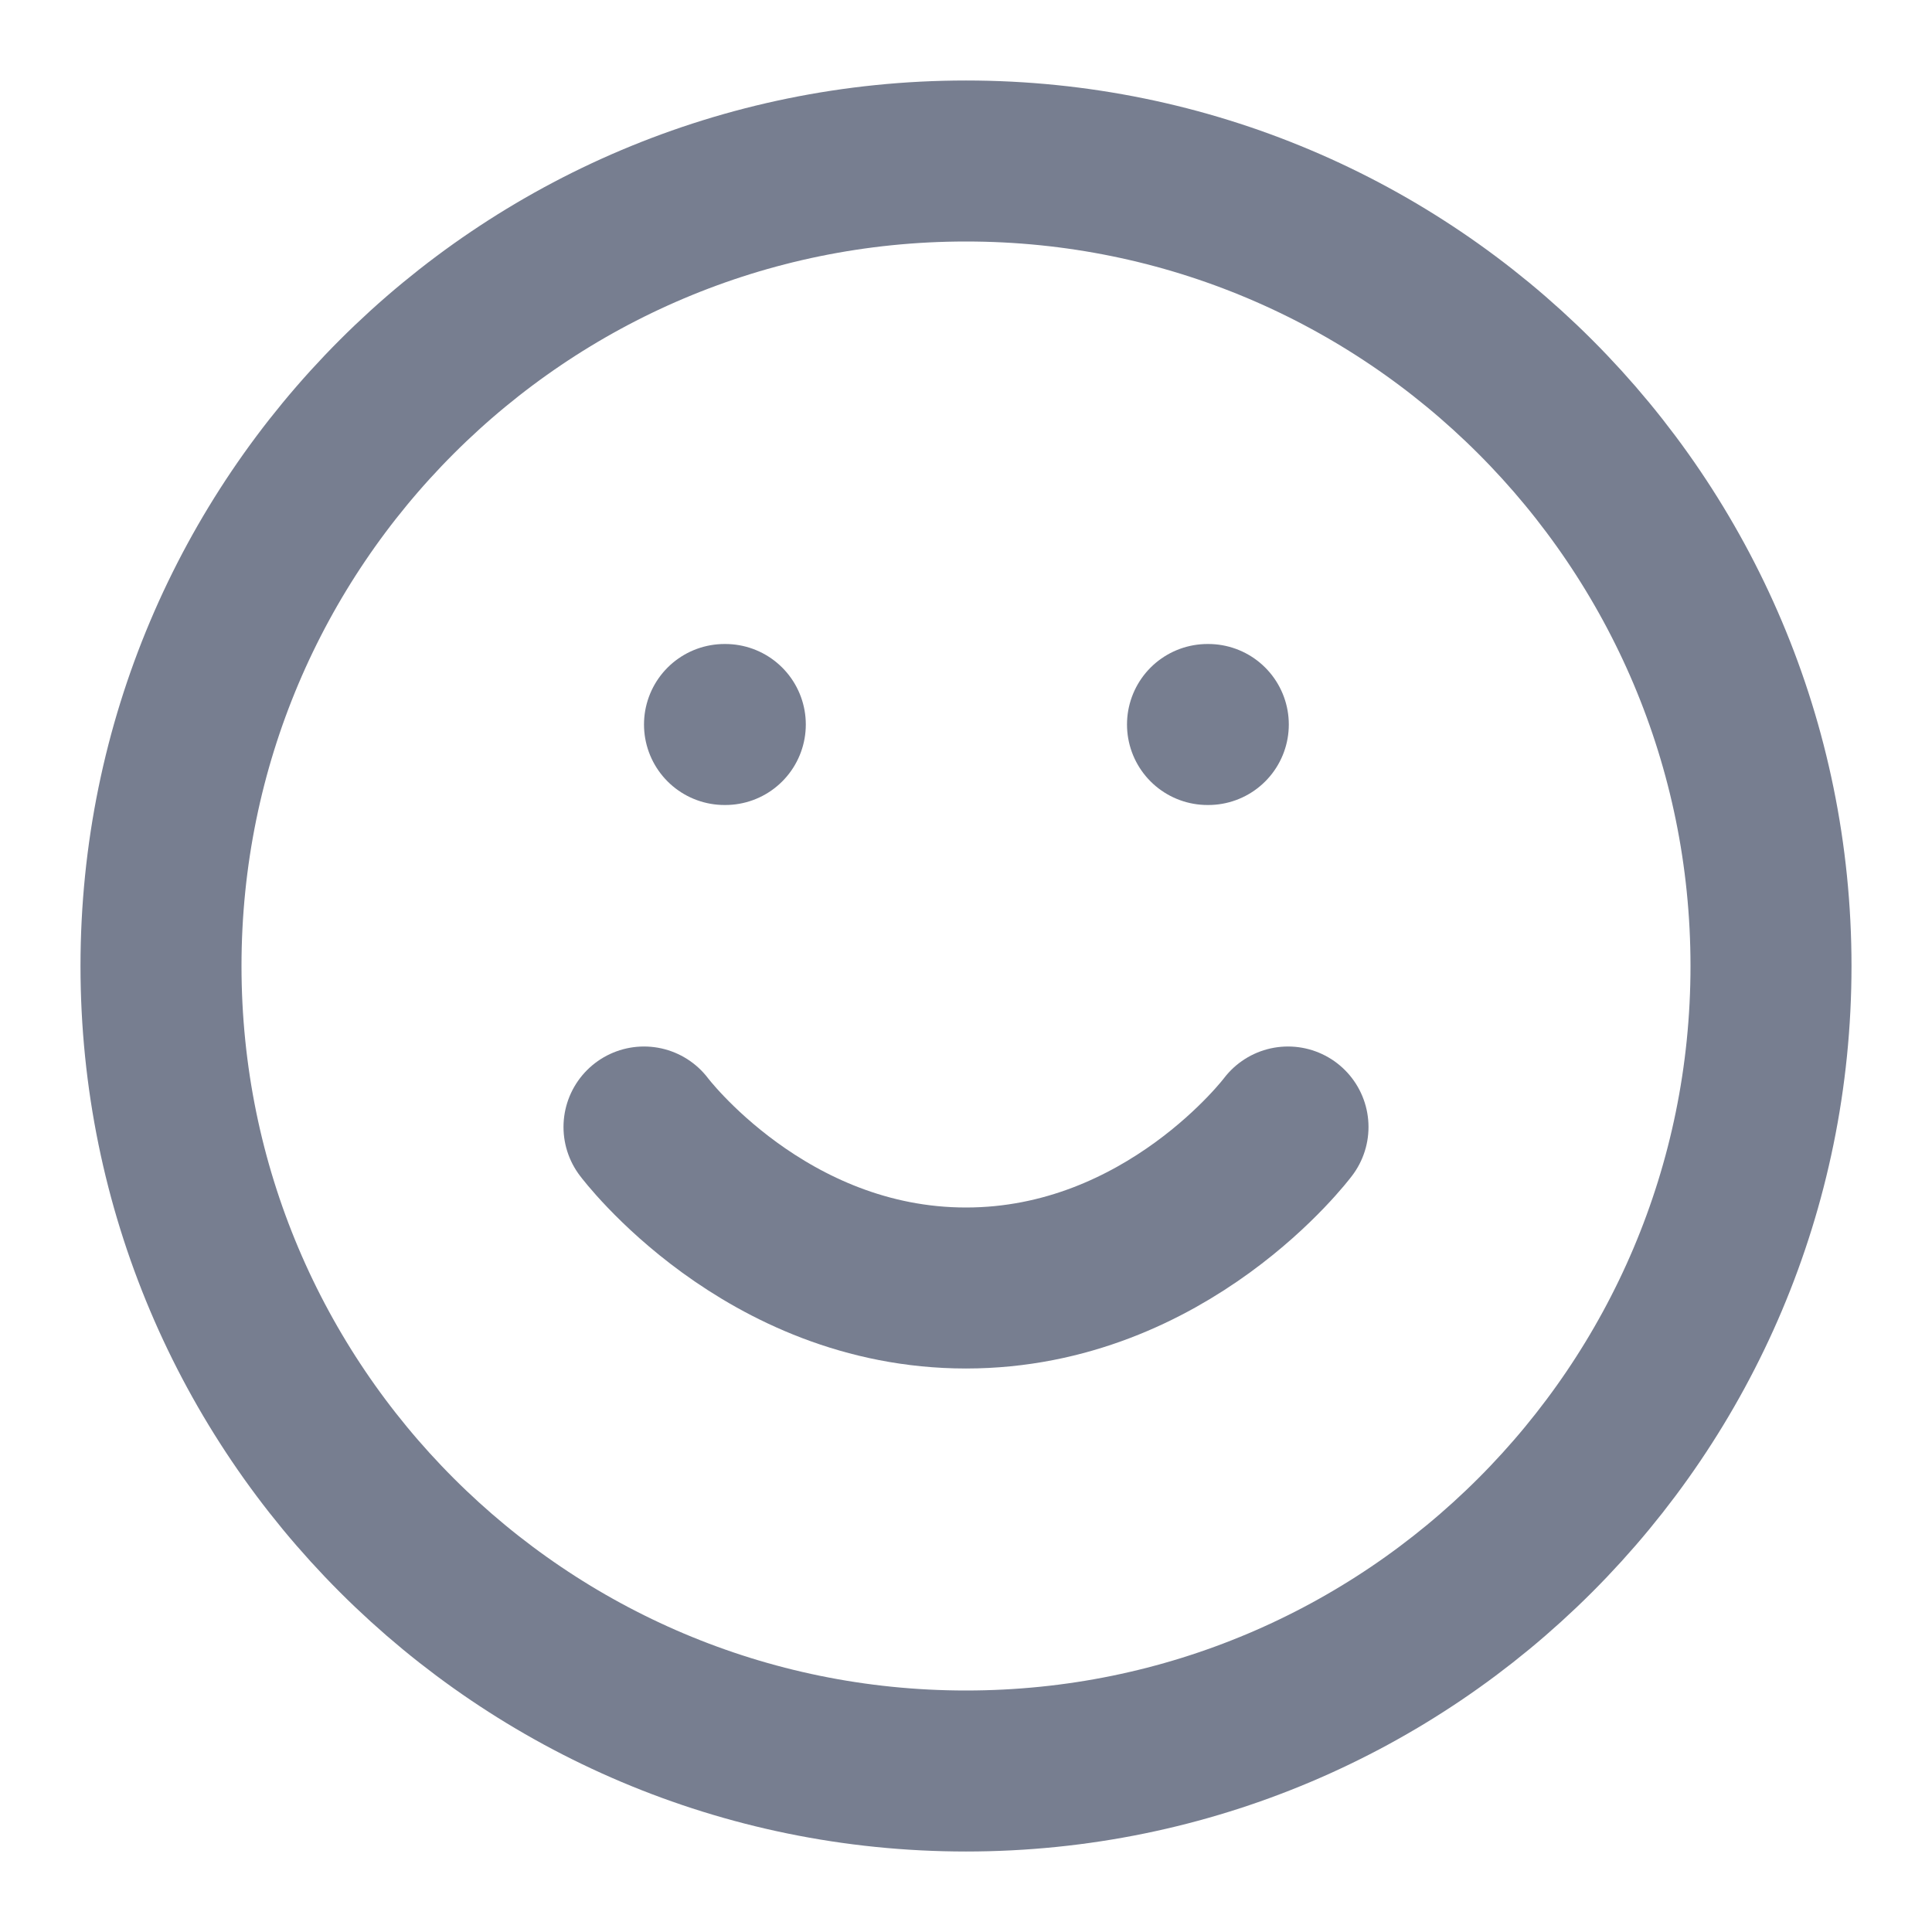
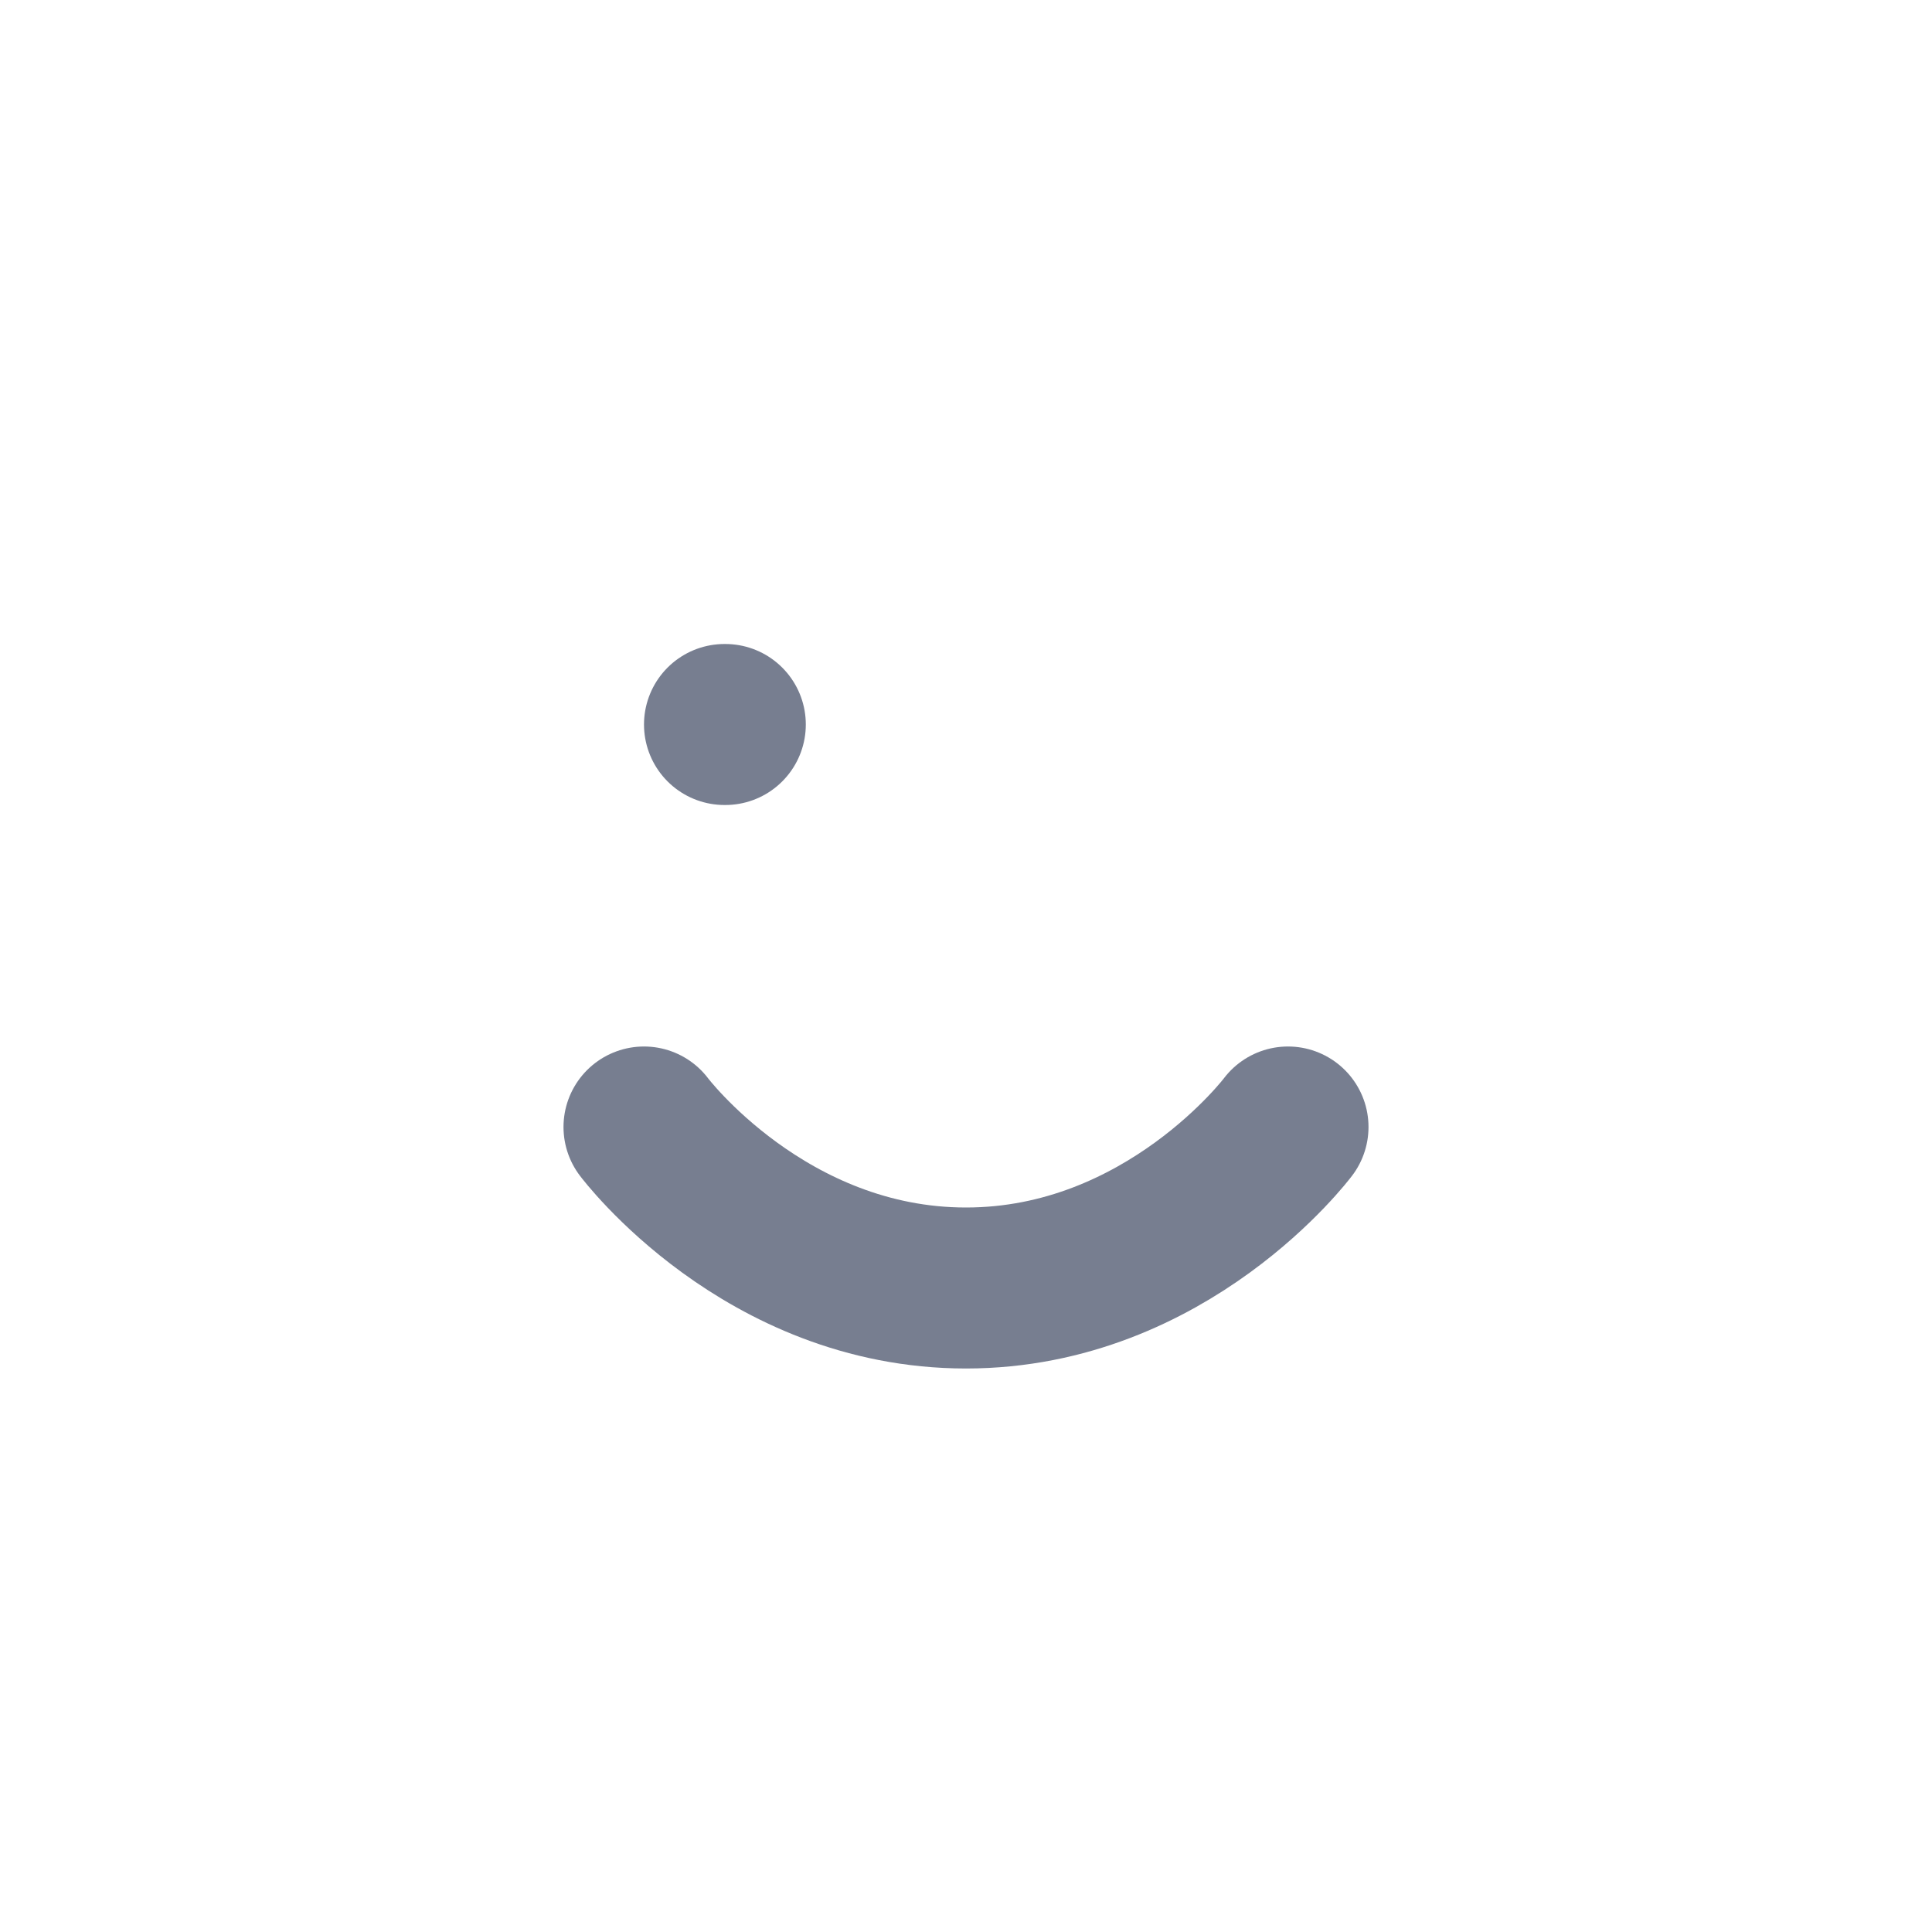
<svg xmlns="http://www.w3.org/2000/svg" width="24" height="24" viewBox="0 0 24 24" fill="none">
-   <path d="M12 22C17.523 22 22 17.523 22 12C22 6.477 17.523 2 12 2C6.477 2 2 6.477 2 12C2 17.523 6.477 22 12 22Z" stroke="#777E90" stroke-width="2" stroke-linecap="round" stroke-linejoin="round" />
  <path d="M8 14C8 14 9.5 16 12 16C14.5 16 16 14 16 14" stroke="#777E90" stroke-width="2" stroke-linecap="round" stroke-linejoin="round" />
-   <path d="M15 9H15.01" stroke="#777E90" stroke-width="2" stroke-linecap="round" stroke-linejoin="round" />
  <path d="M9 9H9.01" stroke="#777E90" stroke-width="2" stroke-linecap="round" stroke-linejoin="round" />
</svg>